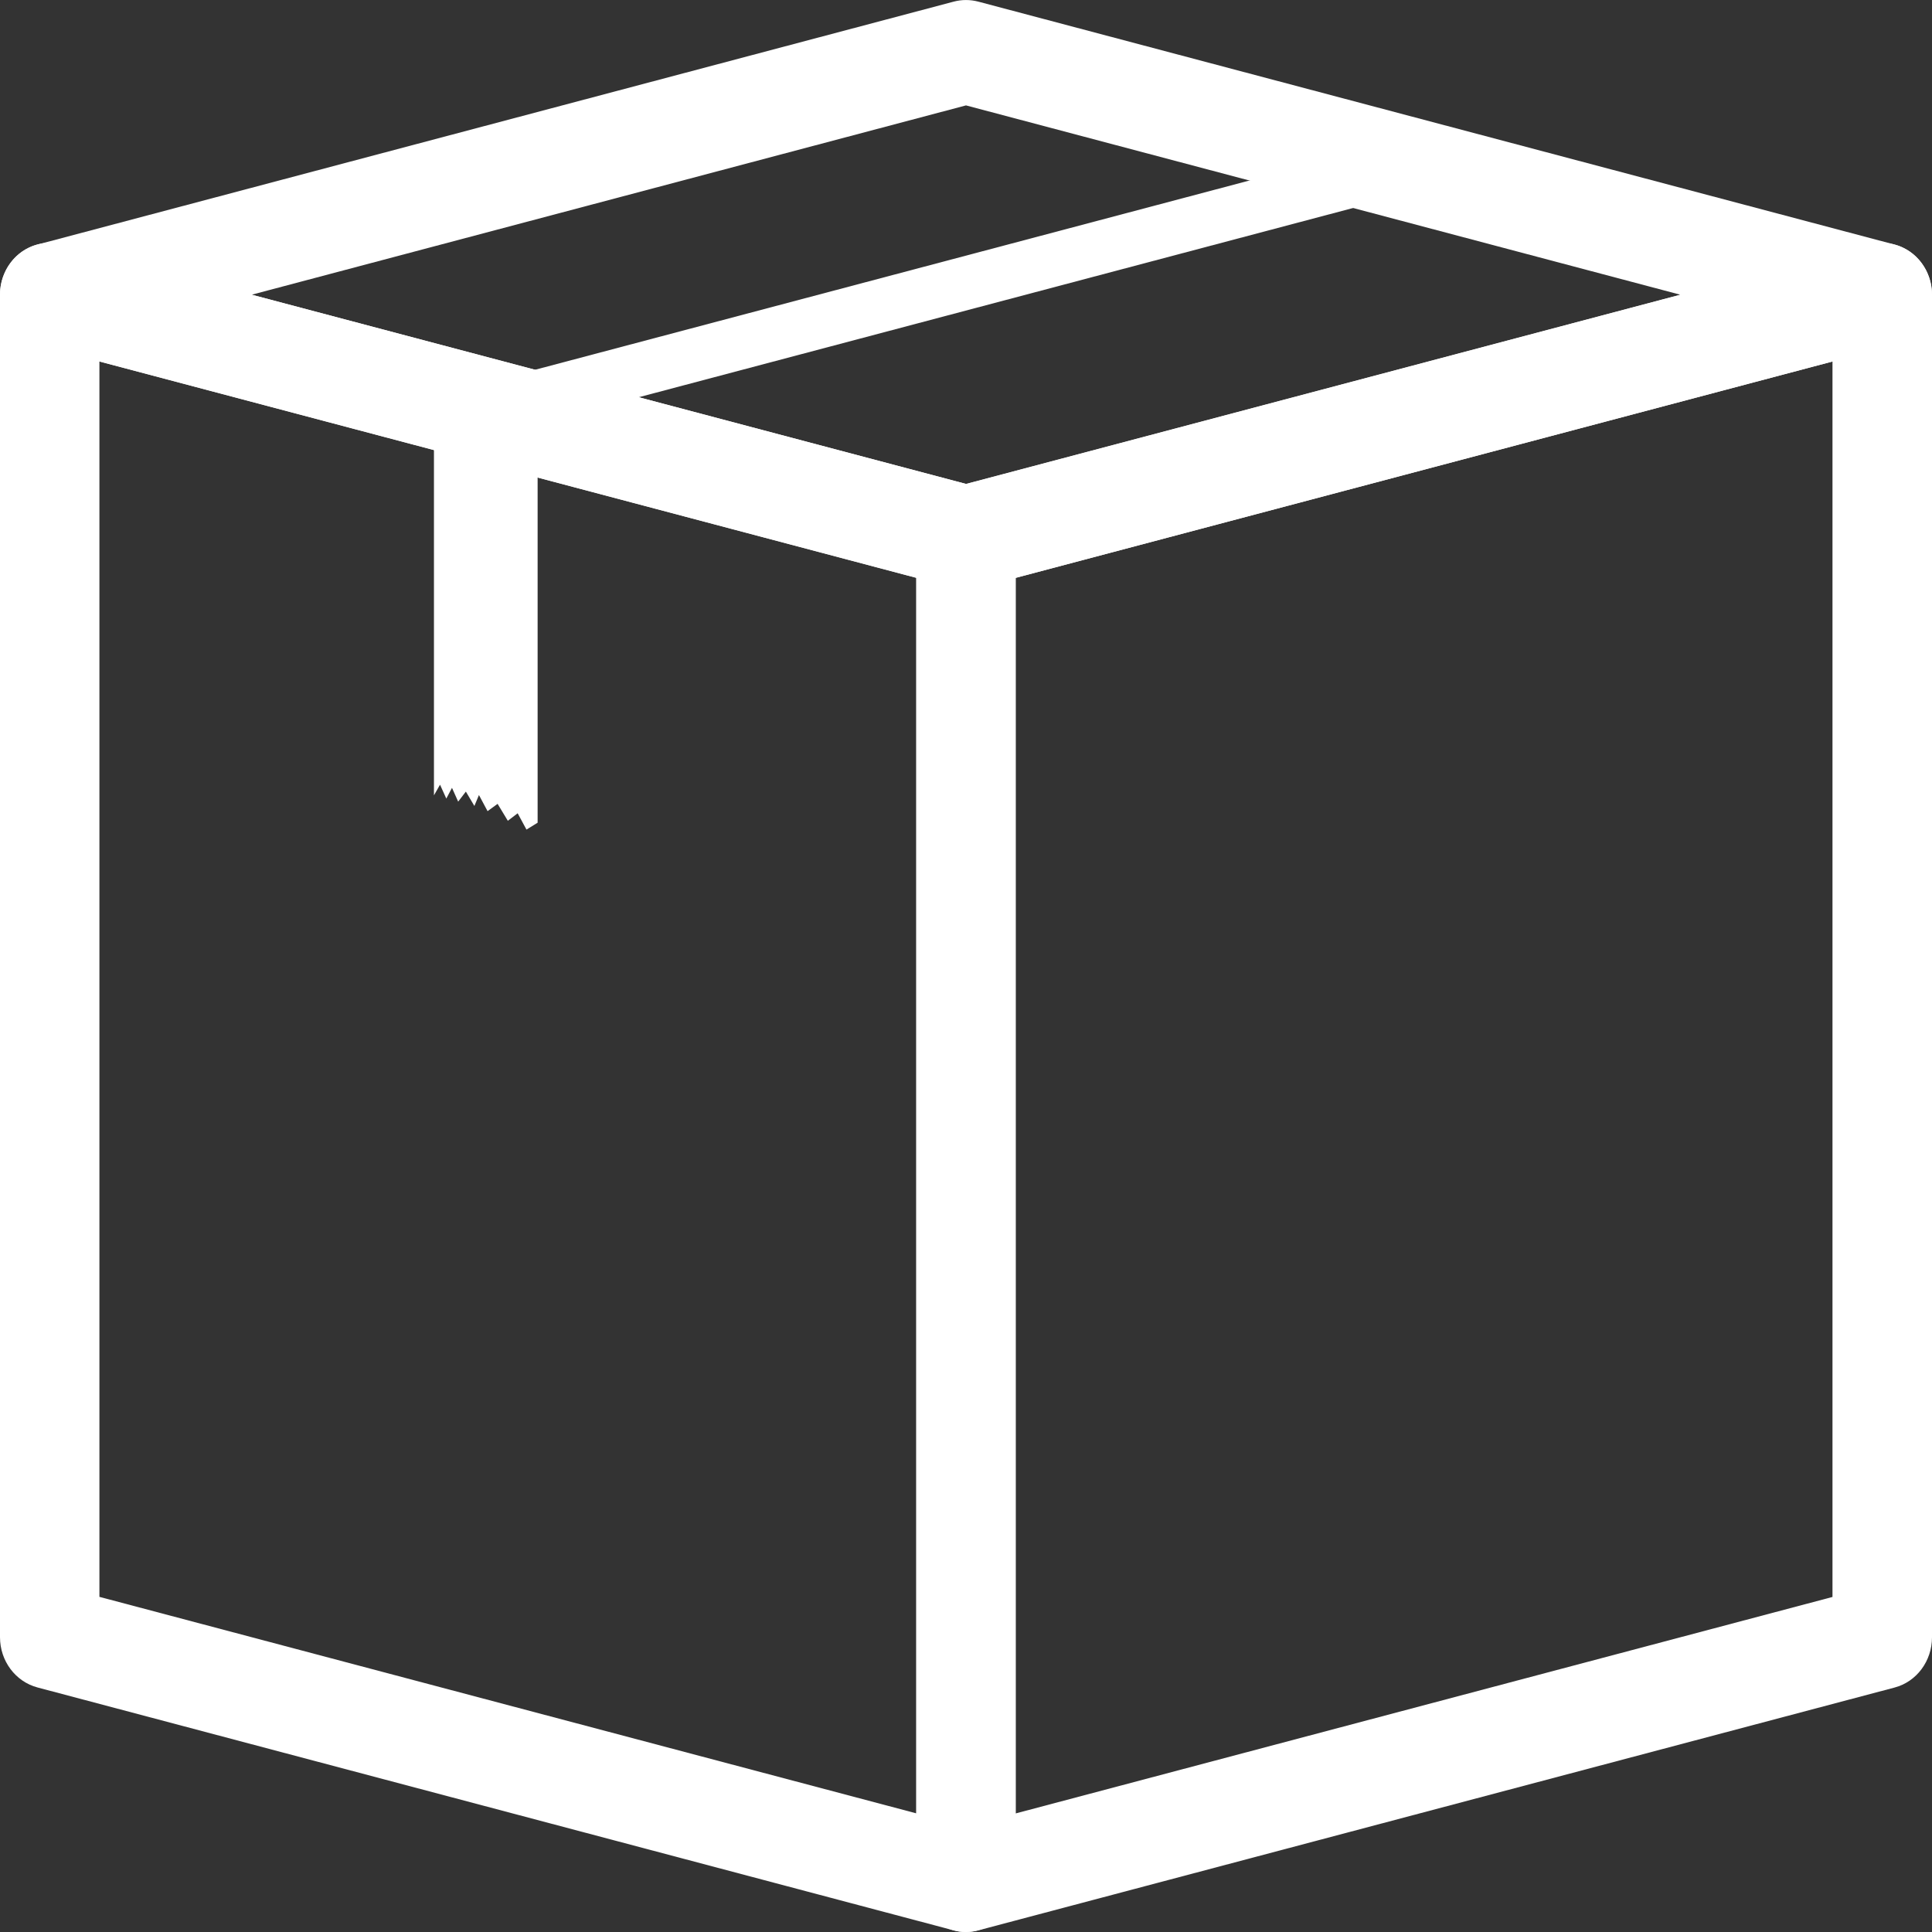
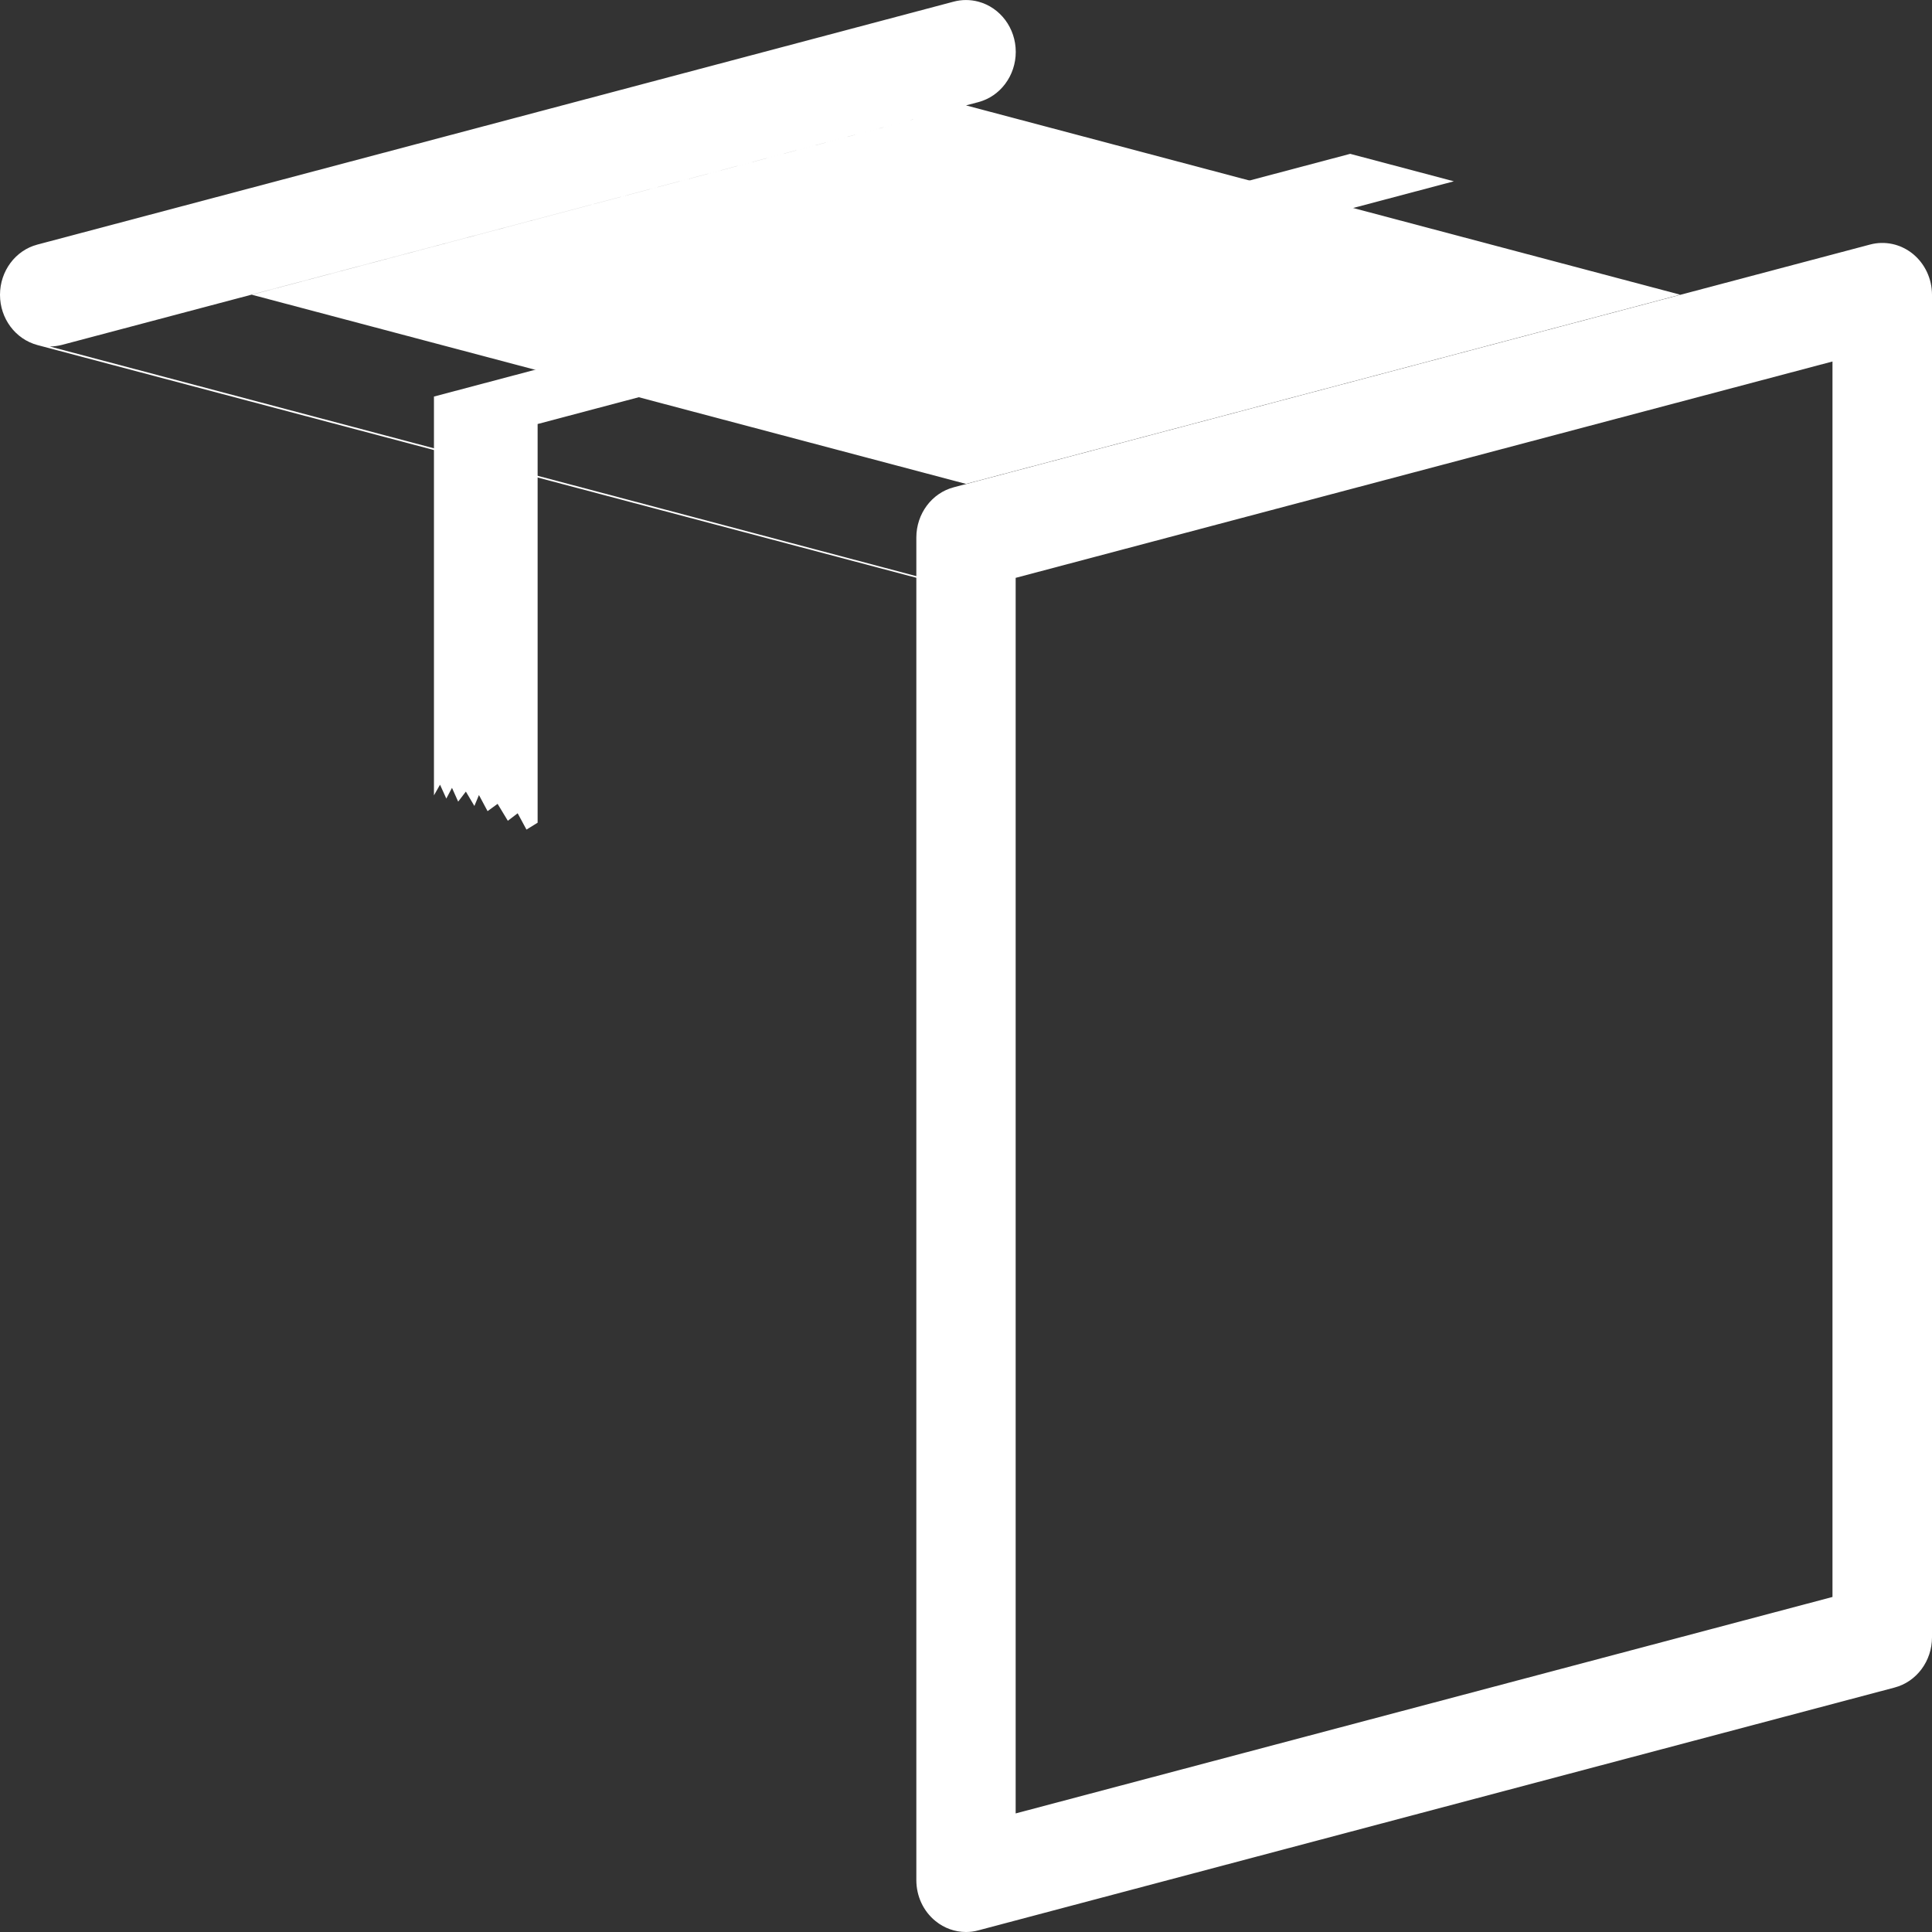
<svg xmlns="http://www.w3.org/2000/svg" id="Livello_2" data-name="Livello 2" viewBox="0 0 190.64 190.64">
  <rect x="0" y="0" width="190.64" height="190.64" fill="#333333" stroke="none" />
  <defs>
    <style>
      .cls-1 {
        fill: #fff;
        stroke-width: 0px;
      }
    </style>
  </defs>
  <g id="Livello_1-2" data-name="Livello 1">
    <g>
-       <path class="cls-1" d="M95.32,190.64c-.4,0-.81-.05-1.21-.16L3.7,166.51c-2.18-.58-3.7-2.62-3.7-4.96V29.08c0-1.58.7-3.07,1.89-4.04,1.2-.97,2.75-1.31,4.22-.92l90.41,23.95c2.18.58,3.7,2.62,3.7,4.96v132.48c0,1.58-.7,3.07-1.89,4.04-.87.71-1.93,1.08-3.01,1.08ZM9.81,157.57l80.6,21.36V57.02L9.81,35.67v121.9Z" />
      <path class="cls-1" d="M95.32,190.64c-1.08,0-2.14-.37-3.01-1.08-1.2-.97-1.89-2.46-1.89-4.04V53.04c0-2.34,1.52-4.39,3.7-4.96l90.41-23.95c1.47-.39,3.02-.05,4.22.92,1.19.97,1.89,2.46,1.89,4.04v132.47c0,2.34-1.52,4.39-3.7,4.96l-90.41,23.96c-.4.11-.8.16-1.21.16ZM100.22,57.02v121.92l80.6-21.36V35.67l-80.6,21.35Z" />
-       <path class="cls-1" d="M95.32,58.15c-.41,0-.81-.05-1.21-.16L3.7,34.05c-2.18-.58-3.7-2.62-3.7-4.96s1.52-4.39,3.7-4.96L94.11.16c.79-.21,1.62-.21,2.42,0l90.41,23.97c2.18.58,3.7,2.62,3.7,4.96s-1.52,4.39-3.7,4.96l-90.41,23.95c-.4.1-.8.16-1.21.16ZM24.84,29.08l70.48,18.67,70.48-18.67L95.32,10.4,24.84,29.08Z" />
+       <path class="cls-1" d="M95.32,58.15c-.41,0-.81-.05-1.21-.16L3.7,34.05c-2.18-.58-3.7-2.62-3.7-4.96s1.52-4.39,3.7-4.96L94.11.16c.79-.21,1.62-.21,2.42,0c2.18.58,3.7,2.62,3.7,4.96s-1.52,4.39-3.7,4.96l-90.41,23.95c-.4.1-.8.16-1.21.16ZM24.84,29.08l70.48,18.67,70.48-18.67L95.32,10.4,24.84,29.08Z" />
      <polyline class="cls-1" points="133.23 15.18 42.82 39.13 42.82 78.48 43.42 77.43 44.04 78.8 44.6 77.74 45.21 79.1 45.97 78.11 46.81 79.53 47.26 78.45 48.11 80.04 49.1 79.32 50.11 80.99 51.08 80.25 51.95 81.86 53.05 81.18 53.05 41.84 143.46 17.89" />
    </g>
  </g>
</svg>